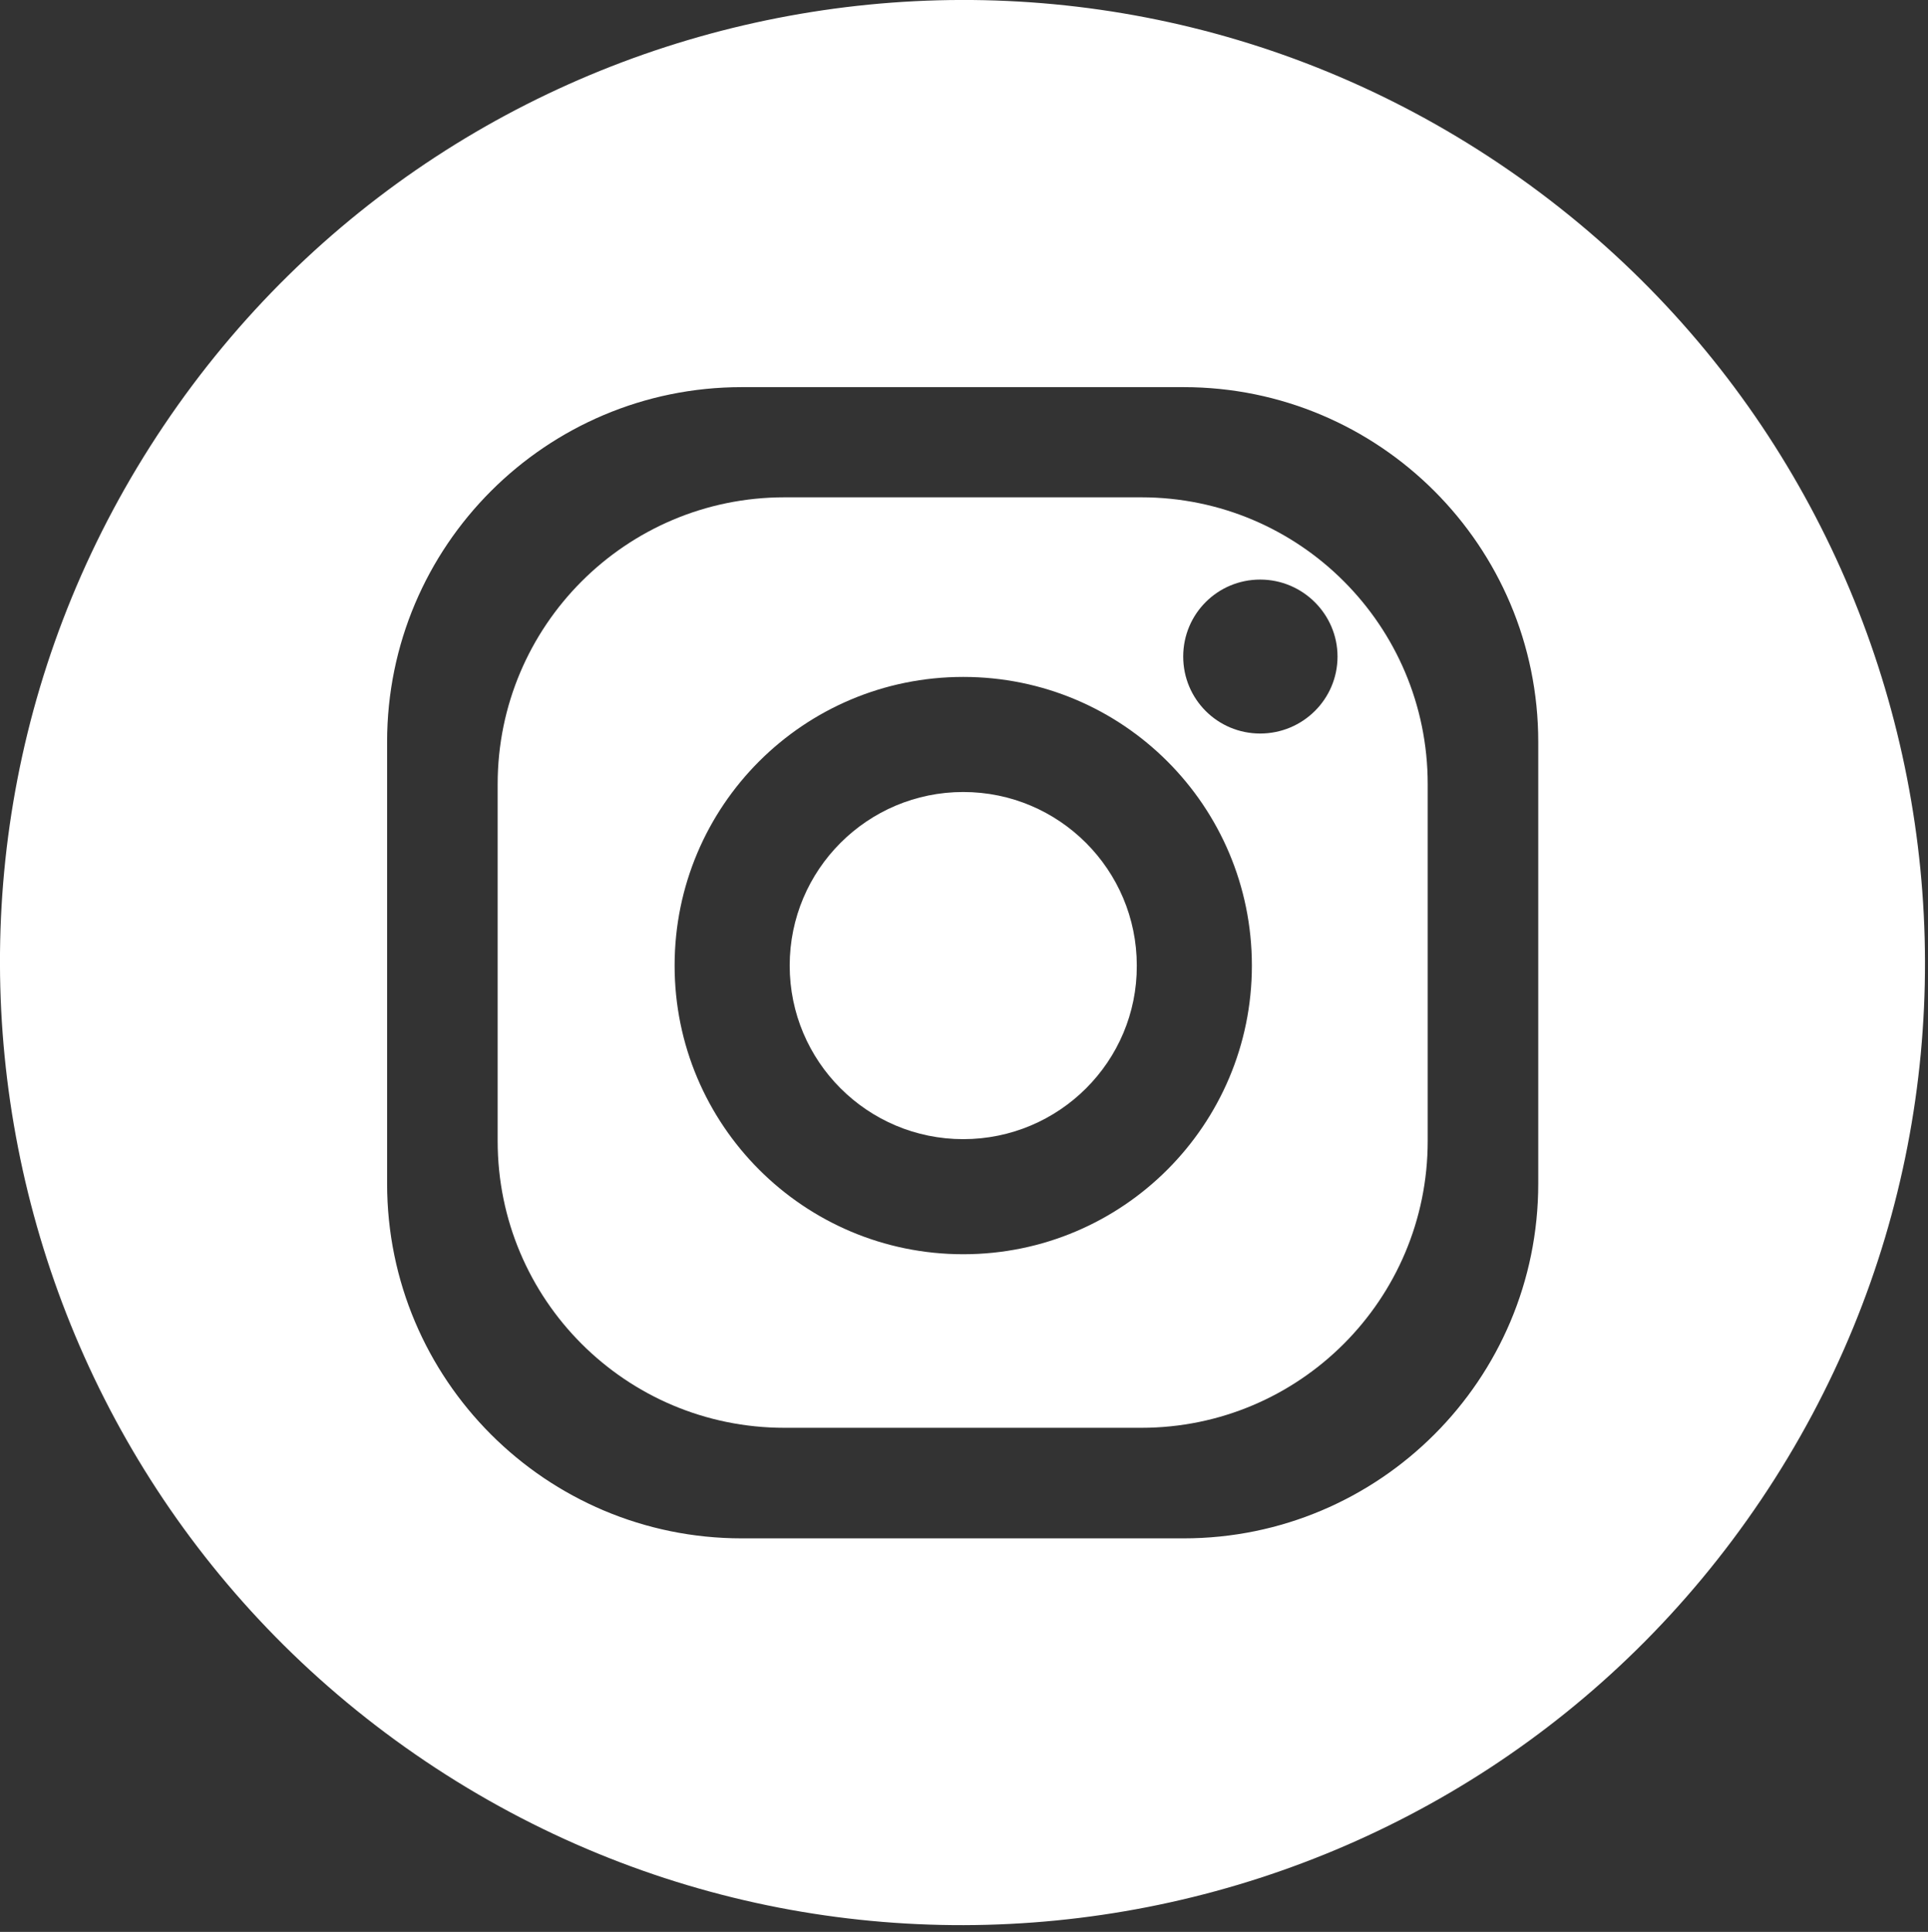
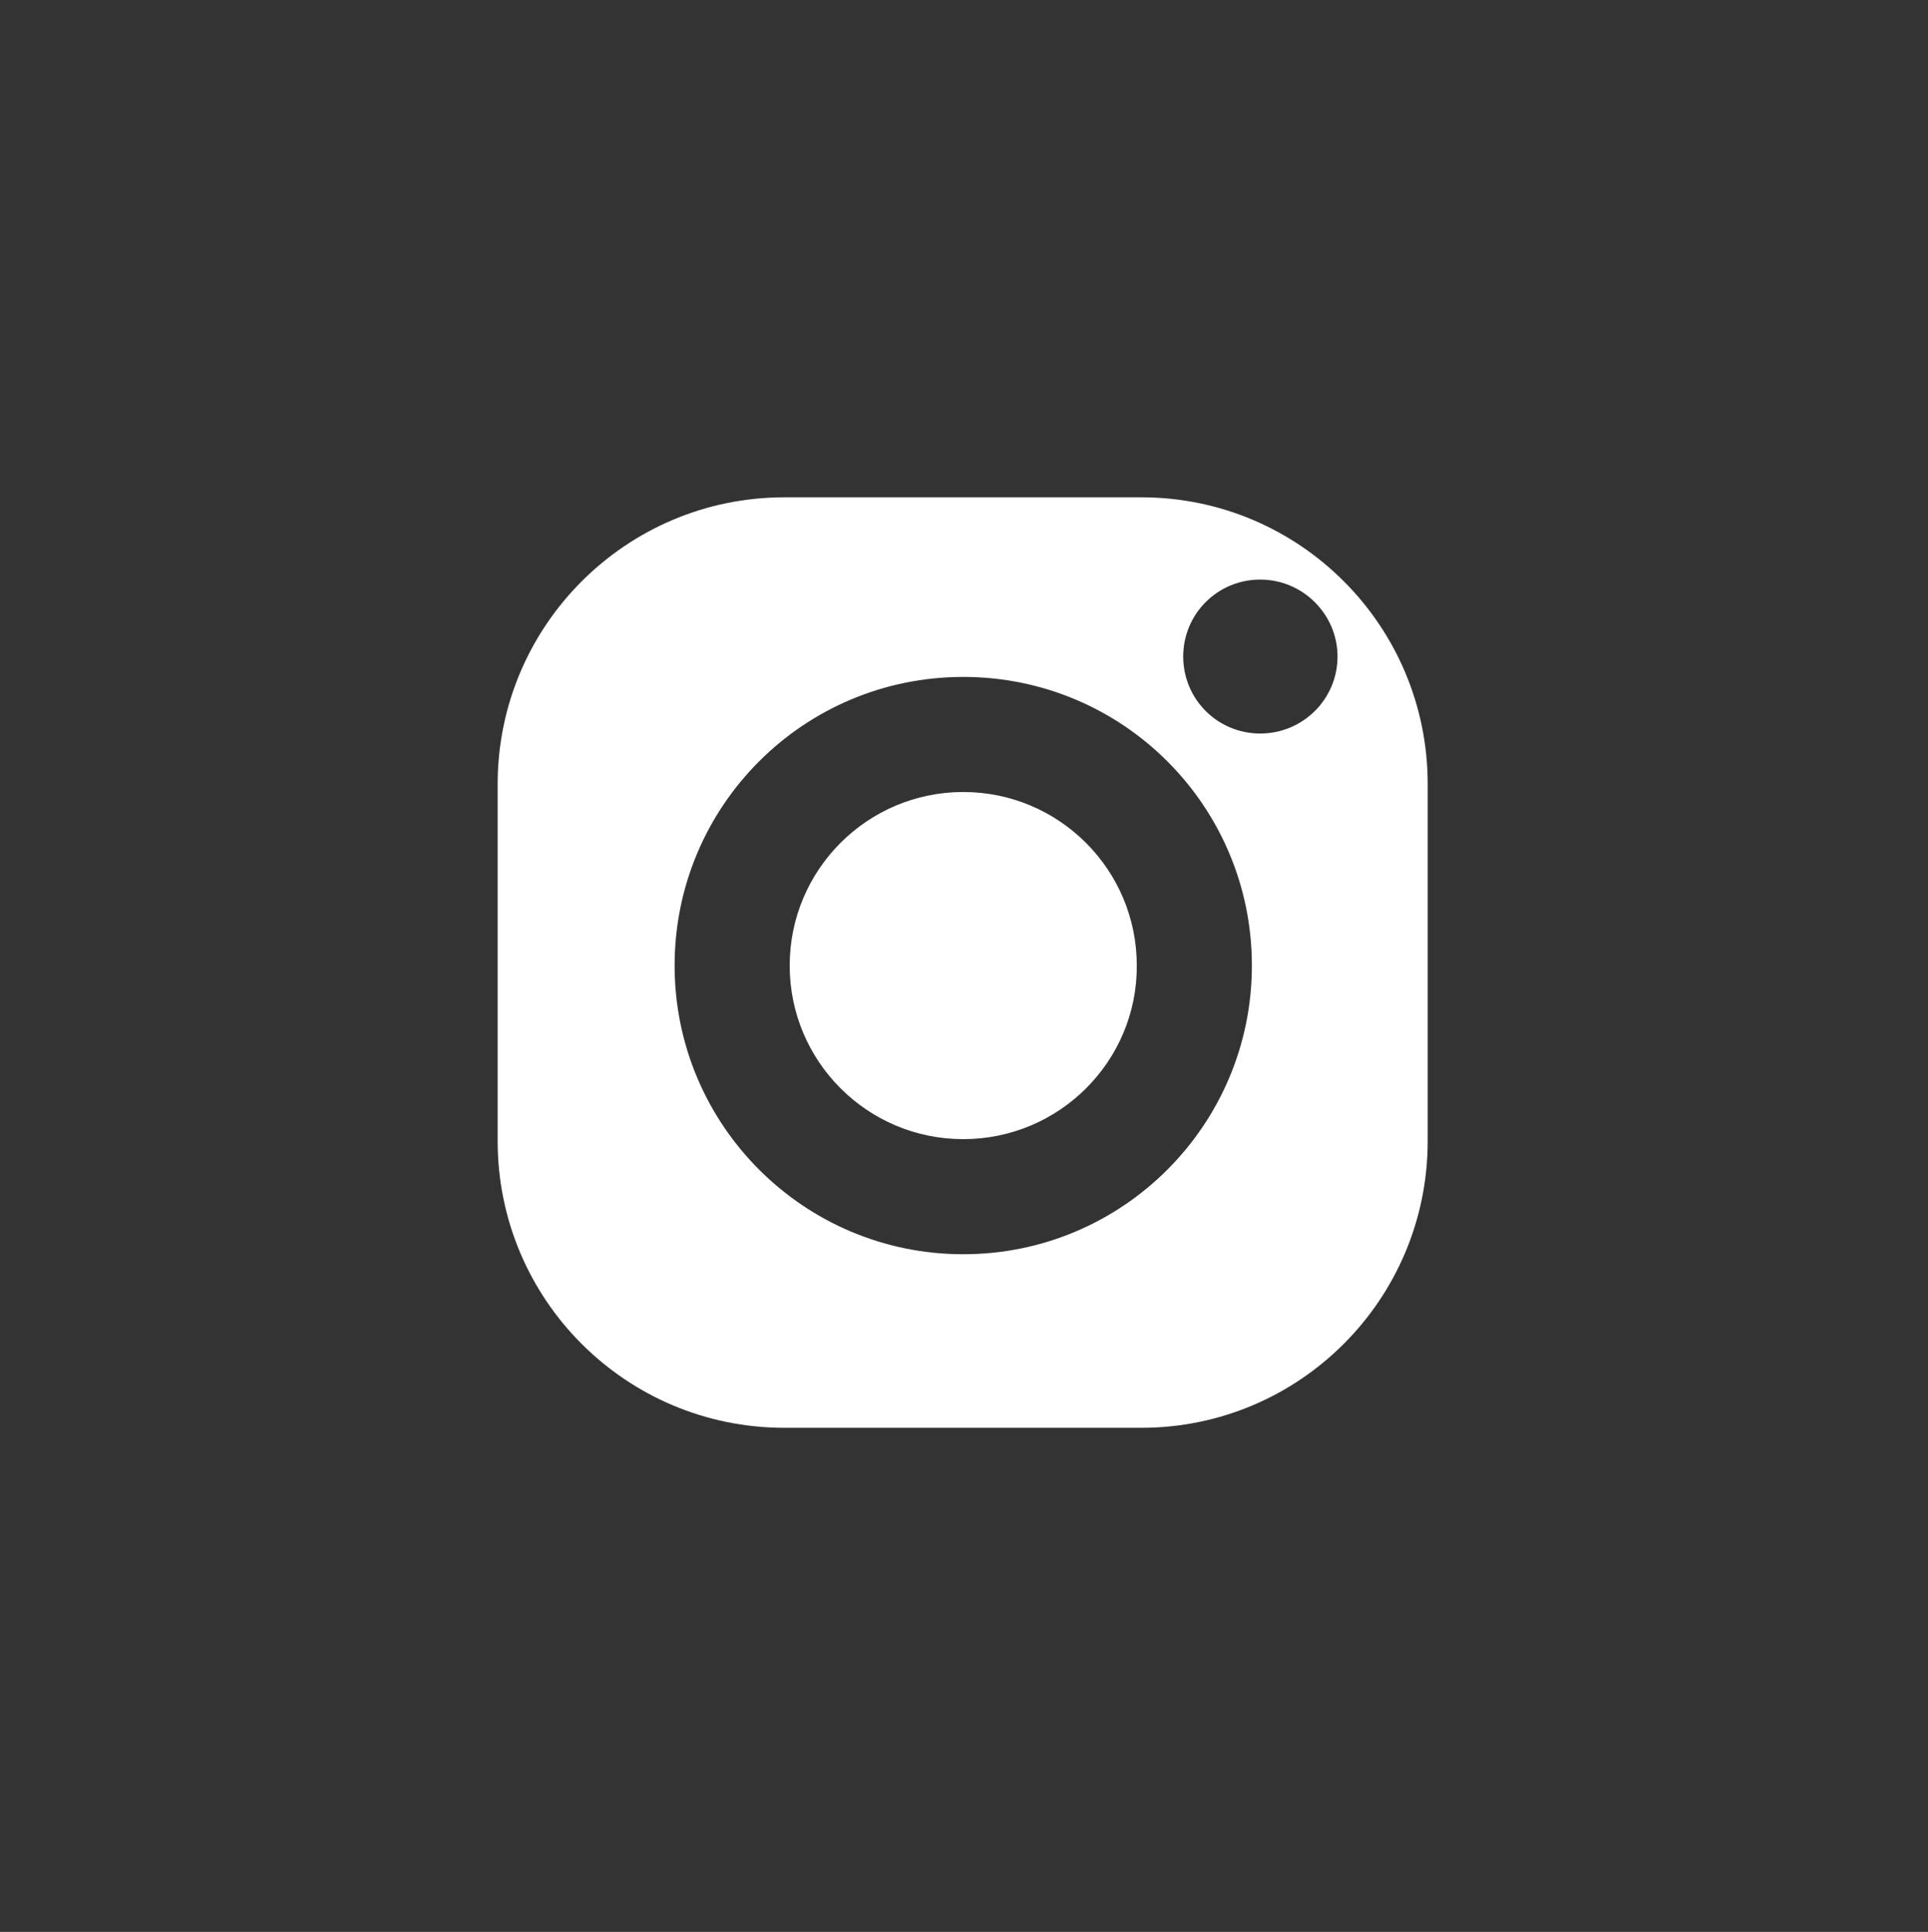
<svg xmlns="http://www.w3.org/2000/svg" version="1.1" id="Ebene_1" x="0px" y="0px" viewBox="0 0 511 512" style="enable-background:new 0 0 511 512;" xml:space="preserve">
  <rect x="0" y="0" width="511" height="512" fill="#333333" stroke="none" />
  <style type="text/css">
	.st0{fill:#FFFFFF;}
</style>
  <g>
    <path class="st0" d="M255.3,209.9c-25.4,0-46,20.6-46,46c0,25.4,20.6,46,46,46c25.4,0,46.1-20.6,46-46   C301.3,230.5,280.7,209.9,255.3,209.9z" />
    <path class="st0" d="M302.5,131.8h-94.6c-42,0-76,34.1-76,76v94.6c0,42,34,76,76,76h94.6c41.9,0,75.9-34,75.9-76v-94.6   C378.4,165.8,344.4,131.8,302.5,131.8z M255.3,332.4c-42.3,0-76.5-34.3-76.5-76.5c0-42.3,34.2-76.5,76.5-76.5s76.5,34.2,76.5,76.5   C331.8,298.1,297.6,332.4,255.3,332.4z M334,194.4c-11.3,0-20.4-9.1-20.4-20.4s9.1-20.4,20.4-20.4s20.5,9.2,20.5,20.4   C354.5,185.3,345.3,194.4,334,194.4z" />
-     <path class="st0" d="M397.4,43.4C280.5-35.2,122-4.1,43.4,112.8s-47.5,275.4,69.4,354c116.9,78.6,275.4,47.5,354-69.4   S514.3,122,397.4,43.4z M407.7,313.7c0,51.9-42.1,94-94,94H196.6c-51.9,0-94-42.1-94-94V196.6c0-51.9,42.1-94,94-94h117.1   c51.9,0,94,42.1,94,94V313.7z" />
  </g>
</svg>